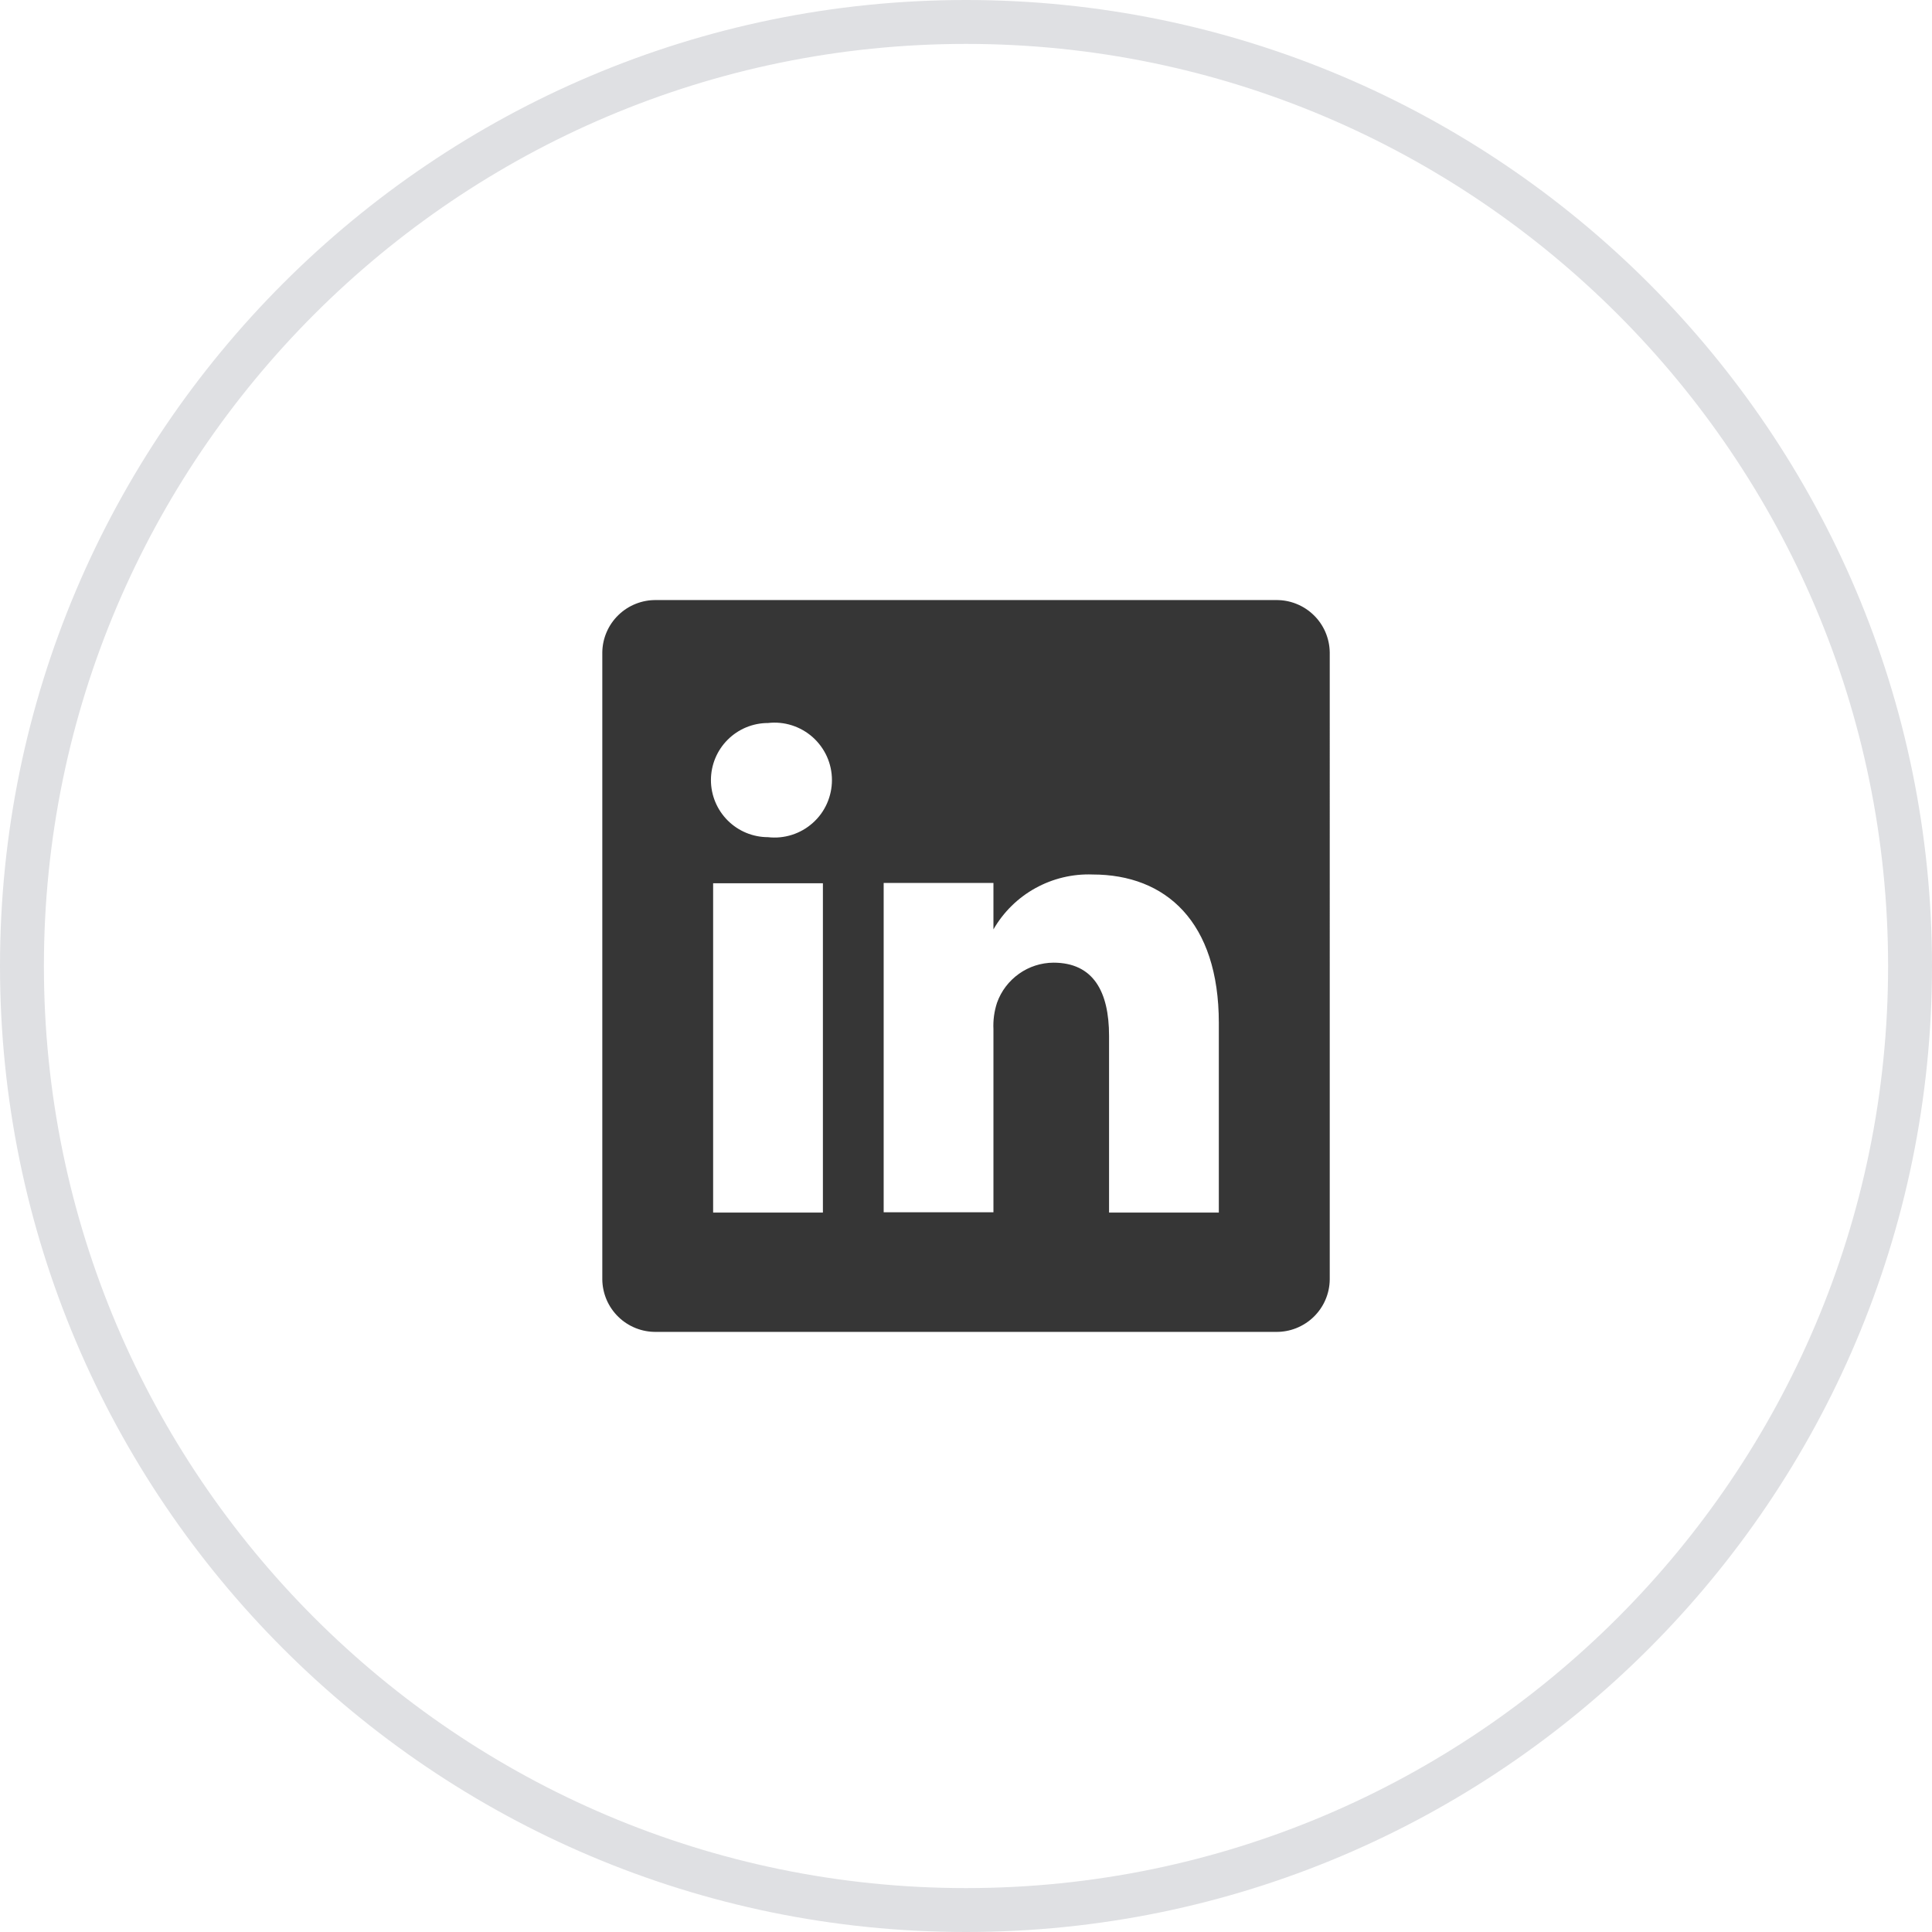
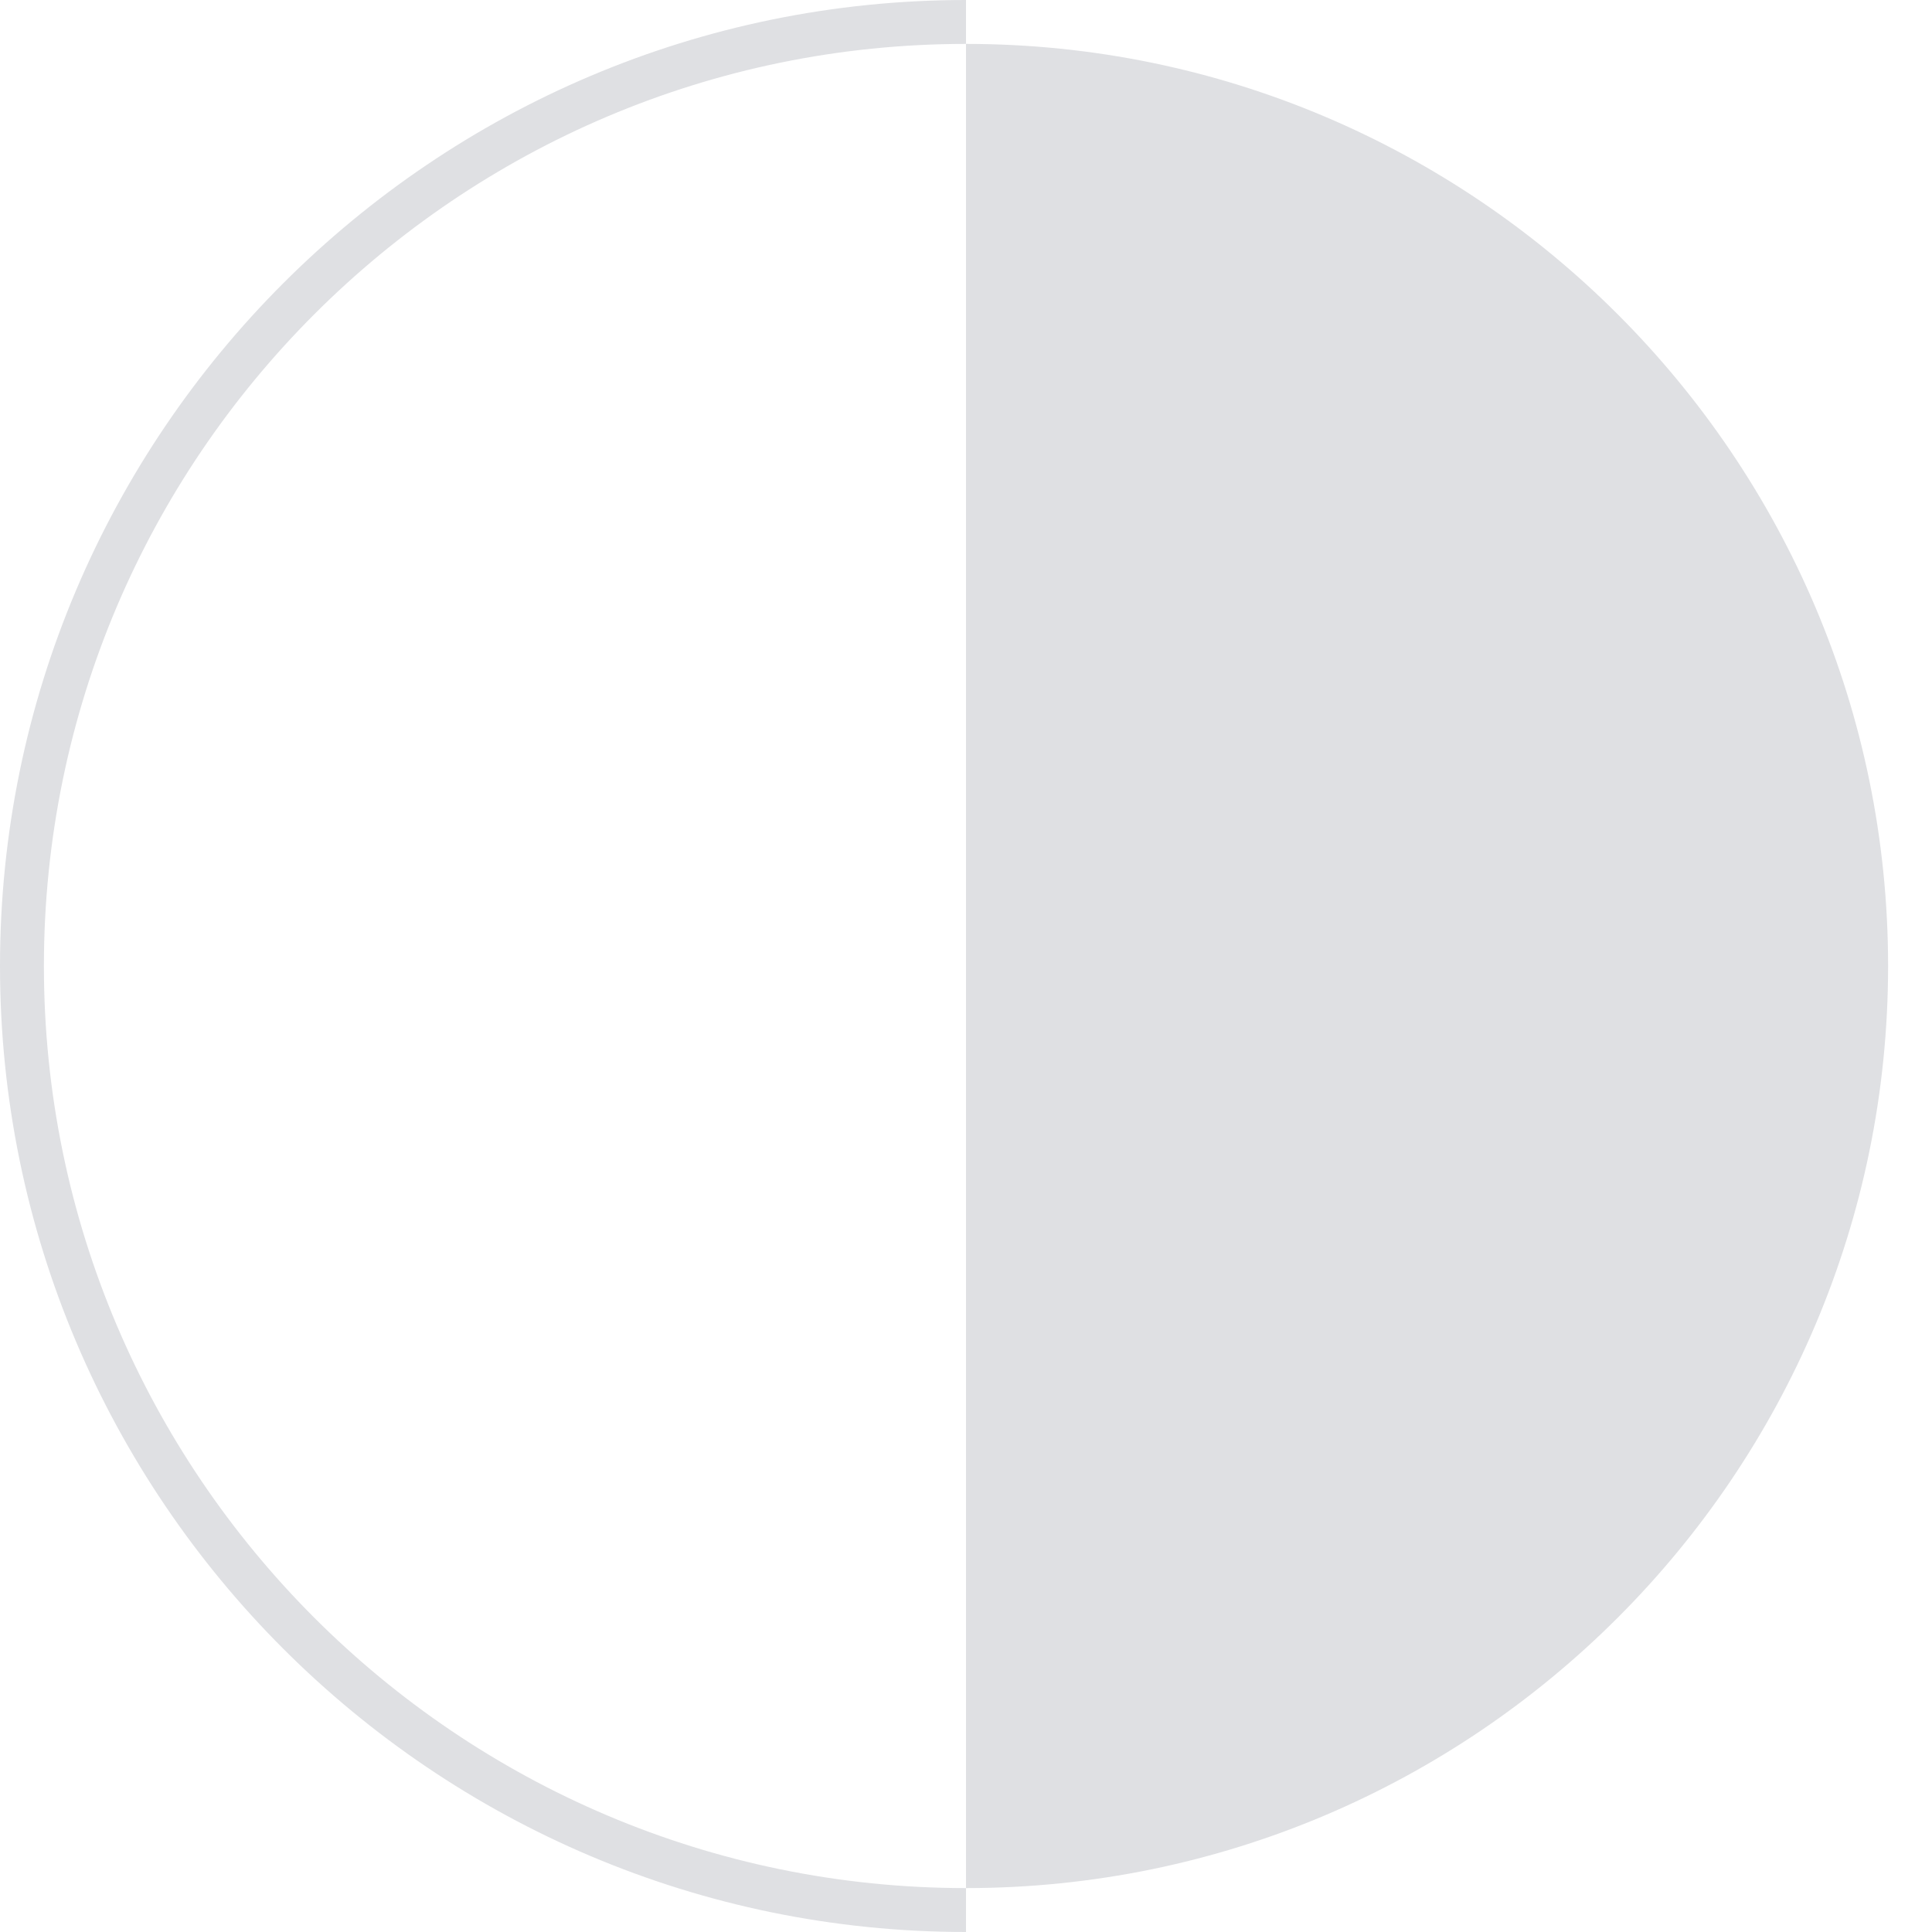
<svg xmlns="http://www.w3.org/2000/svg" id="Layer_1" width="1.552cm" height="1.552cm" viewBox="0 0 44 44">
  <defs>
    <style>.cls-1{fill:#dfe0e3;}.cls-2{fill:#363636;}</style>
  </defs>
-   <path class="cls-2" d="M29.058,13.666H14.942c-.159-.002-.316,.027-.464,.086s-.282,.146-.396,.257c-.114,.111-.205,.243-.267,.388-.063,.146-.096,.302-.098,.461v14.283c.002,.159,.036,.315,.098,.461,.063,.146,.154,.278,.267,.388,.114,.111,.248,.198,.396,.257s.305,.088,.464,.086h14.117c.159,.002,.316-.027,.464-.086,.147-.059,.282-.146,.396-.257s.205-.243,.267-.388c.063-.146,.096-.302,.098-.461V14.858c-.002-.159-.036-.315-.098-.461-.063-.146-.153-.278-.267-.388-.114-.111-.248-.198-.396-.257-.147-.059-.305-.088-.464-.086h0Zm-10.317,13.95h-2.5v-7.5h2.5v7.5Zm-1.25-8.55c-.345,0-.675-.137-.919-.381-.244-.244-.381-.575-.381-.919,0-.345,.137-.675,.381-.919s.574-.381,.919-.381c.183-.021,.368-.003,.544,.053,.175,.056,.337,.148,.475,.271,.137,.123,.247,.273,.323,.441,.075,.168,.114,.35,.114,.535,0,.184-.039,.366-.114,.535-.075,.168-.185,.319-.323,.441-.138,.123-.299,.215-.475,.271-.176,.056-.361,.074-.544,.053h0Zm10.267,8.55h-2.5v-4.025c0-1.008-.358-1.667-1.267-1.667-.281,.002-.555,.09-.784,.253s-.404,.391-.499,.656c-.065,.196-.093,.402-.083,.608v4.167h-2.5v-7.5h2.5v1.058c.227-.394,.557-.719,.955-.939,.398-.22,.848-.328,1.303-.311,1.667,0,2.875,1.075,2.875,3.383,0,0,0,4.317,0,4.317Z" />
-   <path class="cls-1" d="M22,44C9.869,44,0,34.131,0,22S9.869-0,22-0s22,9.869,22,22-9.869,22-22,22ZM22,1C10.42,1,1,10.42,1,22s9.42,21,21,21,21-9.421,21-21S33.579,1,22,1Z" />
+   <path class="cls-1" d="M22,44C9.869,44,0,34.131,0,22S9.869-0,22-0ZM22,1C10.42,1,1,10.42,1,22s9.42,21,21,21,21-9.421,21-21S33.579,1,22,1Z" />
</svg>